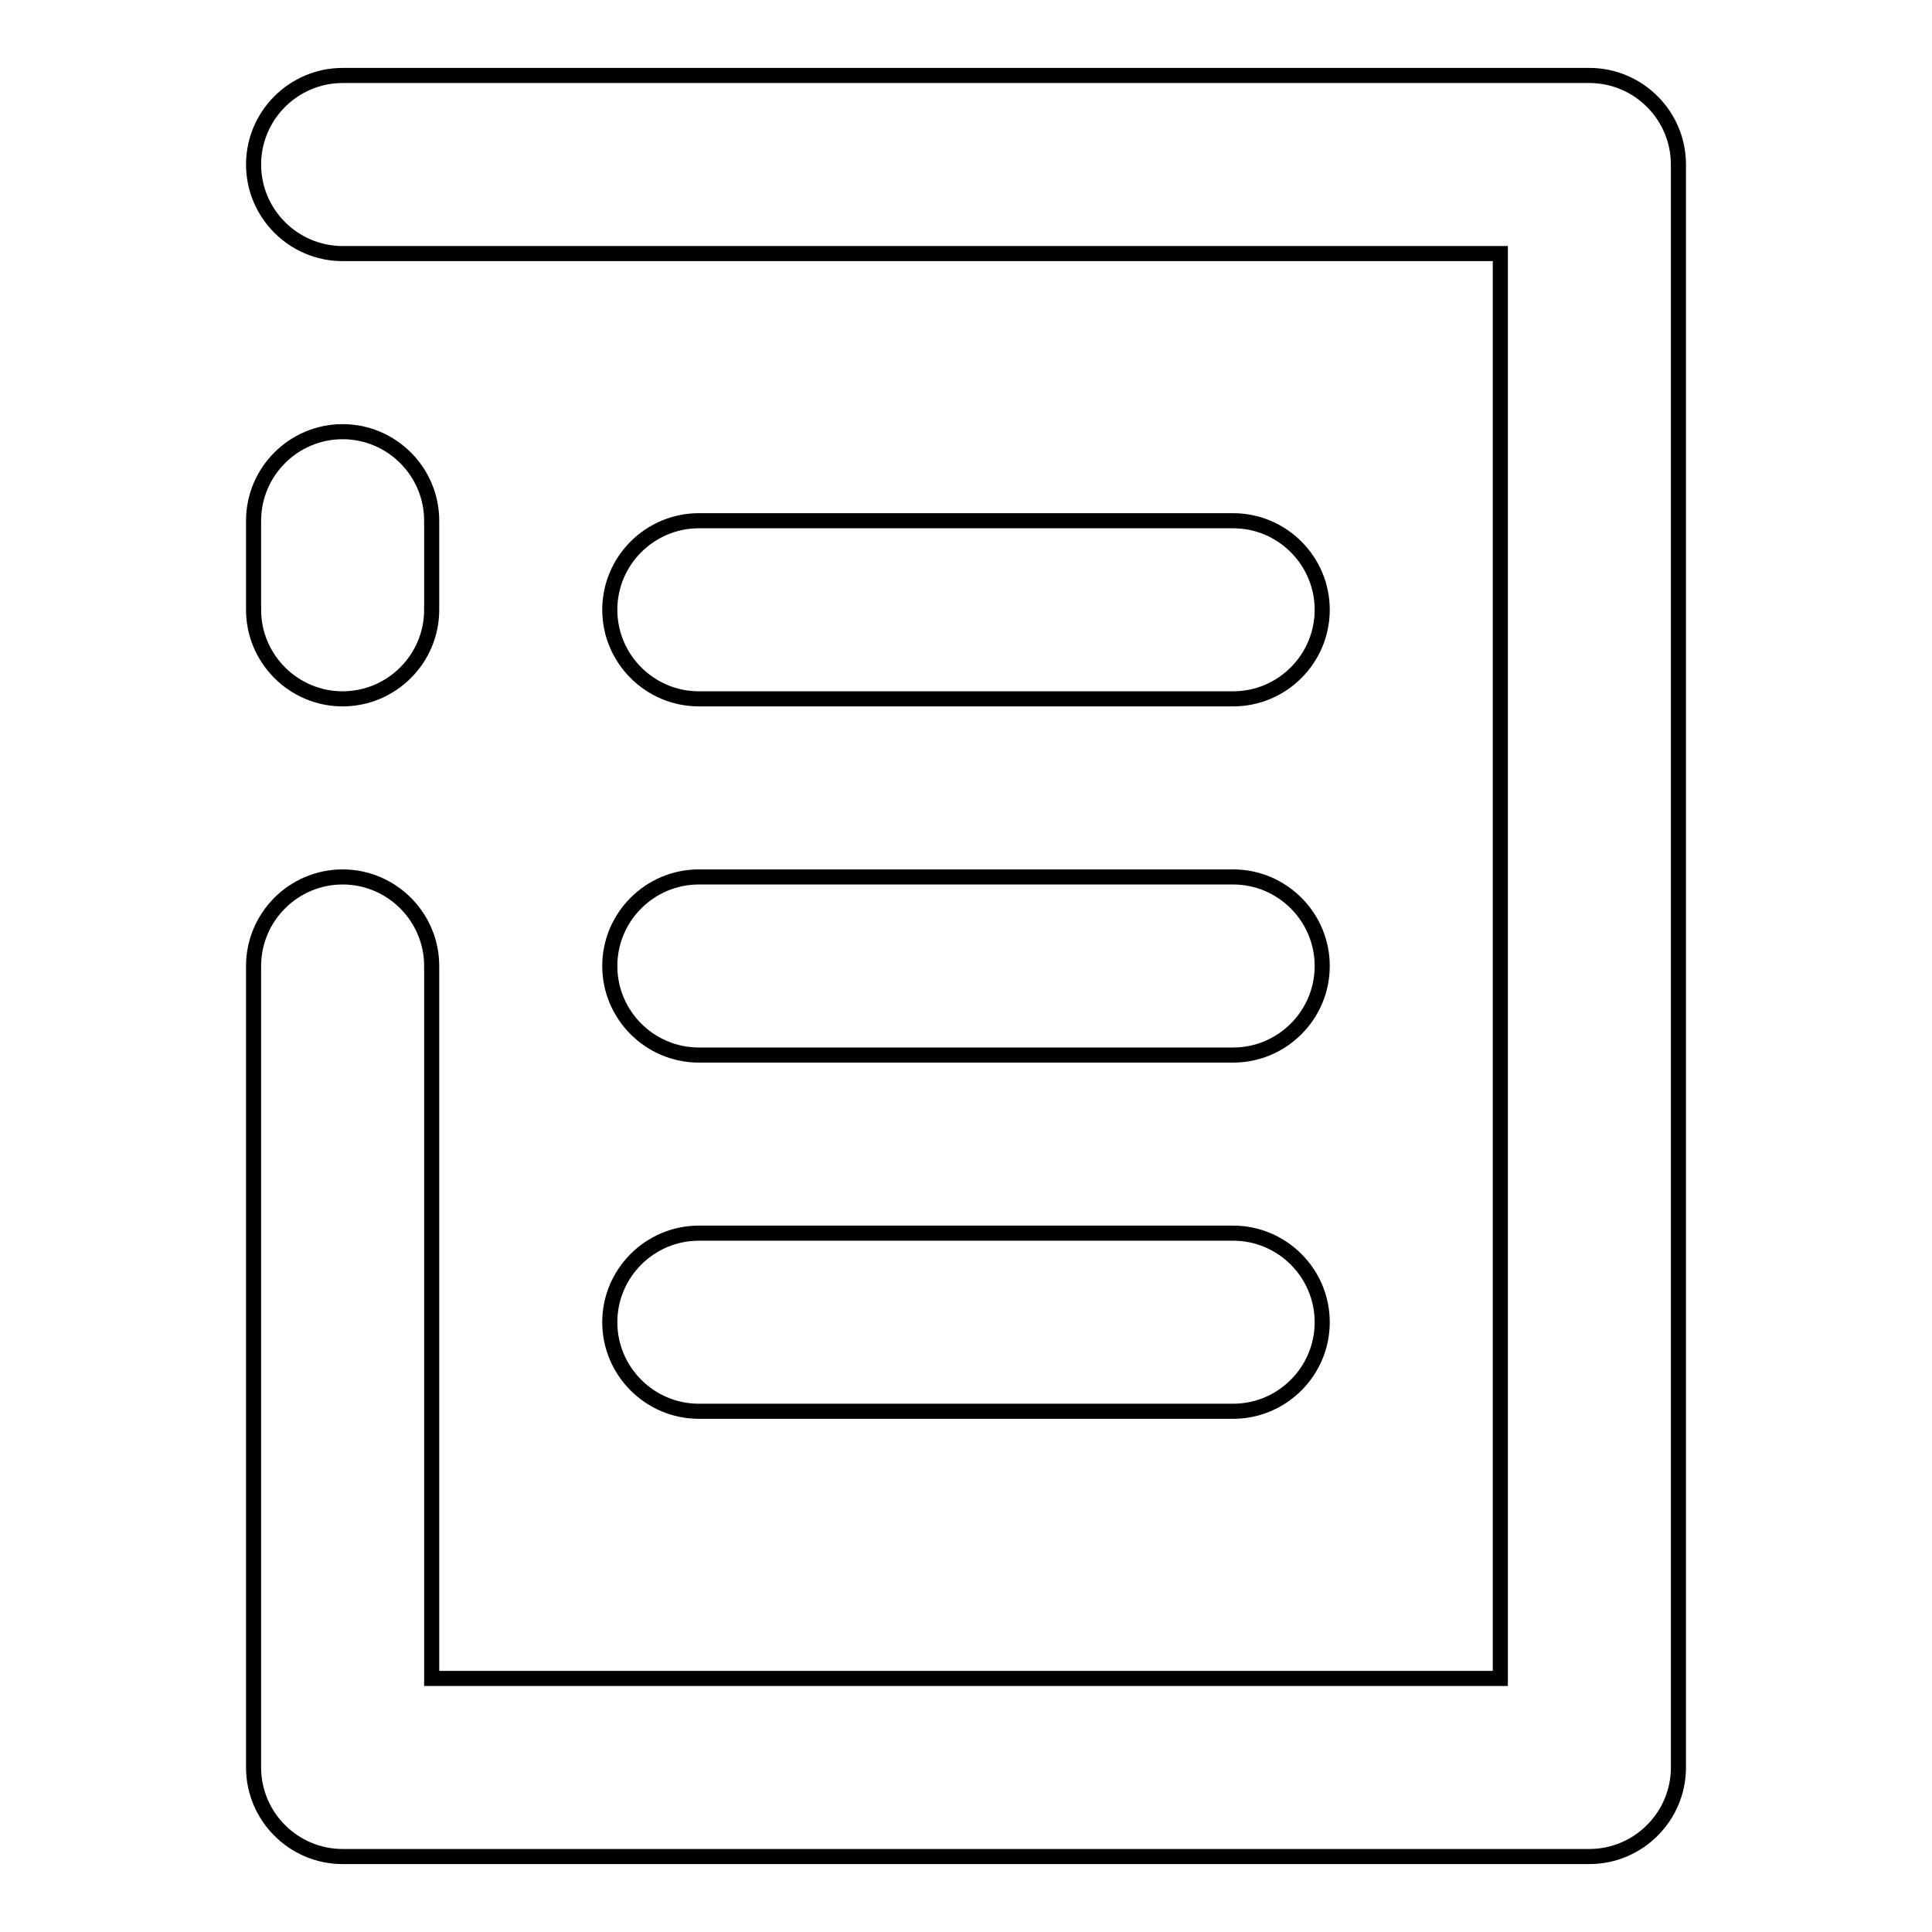
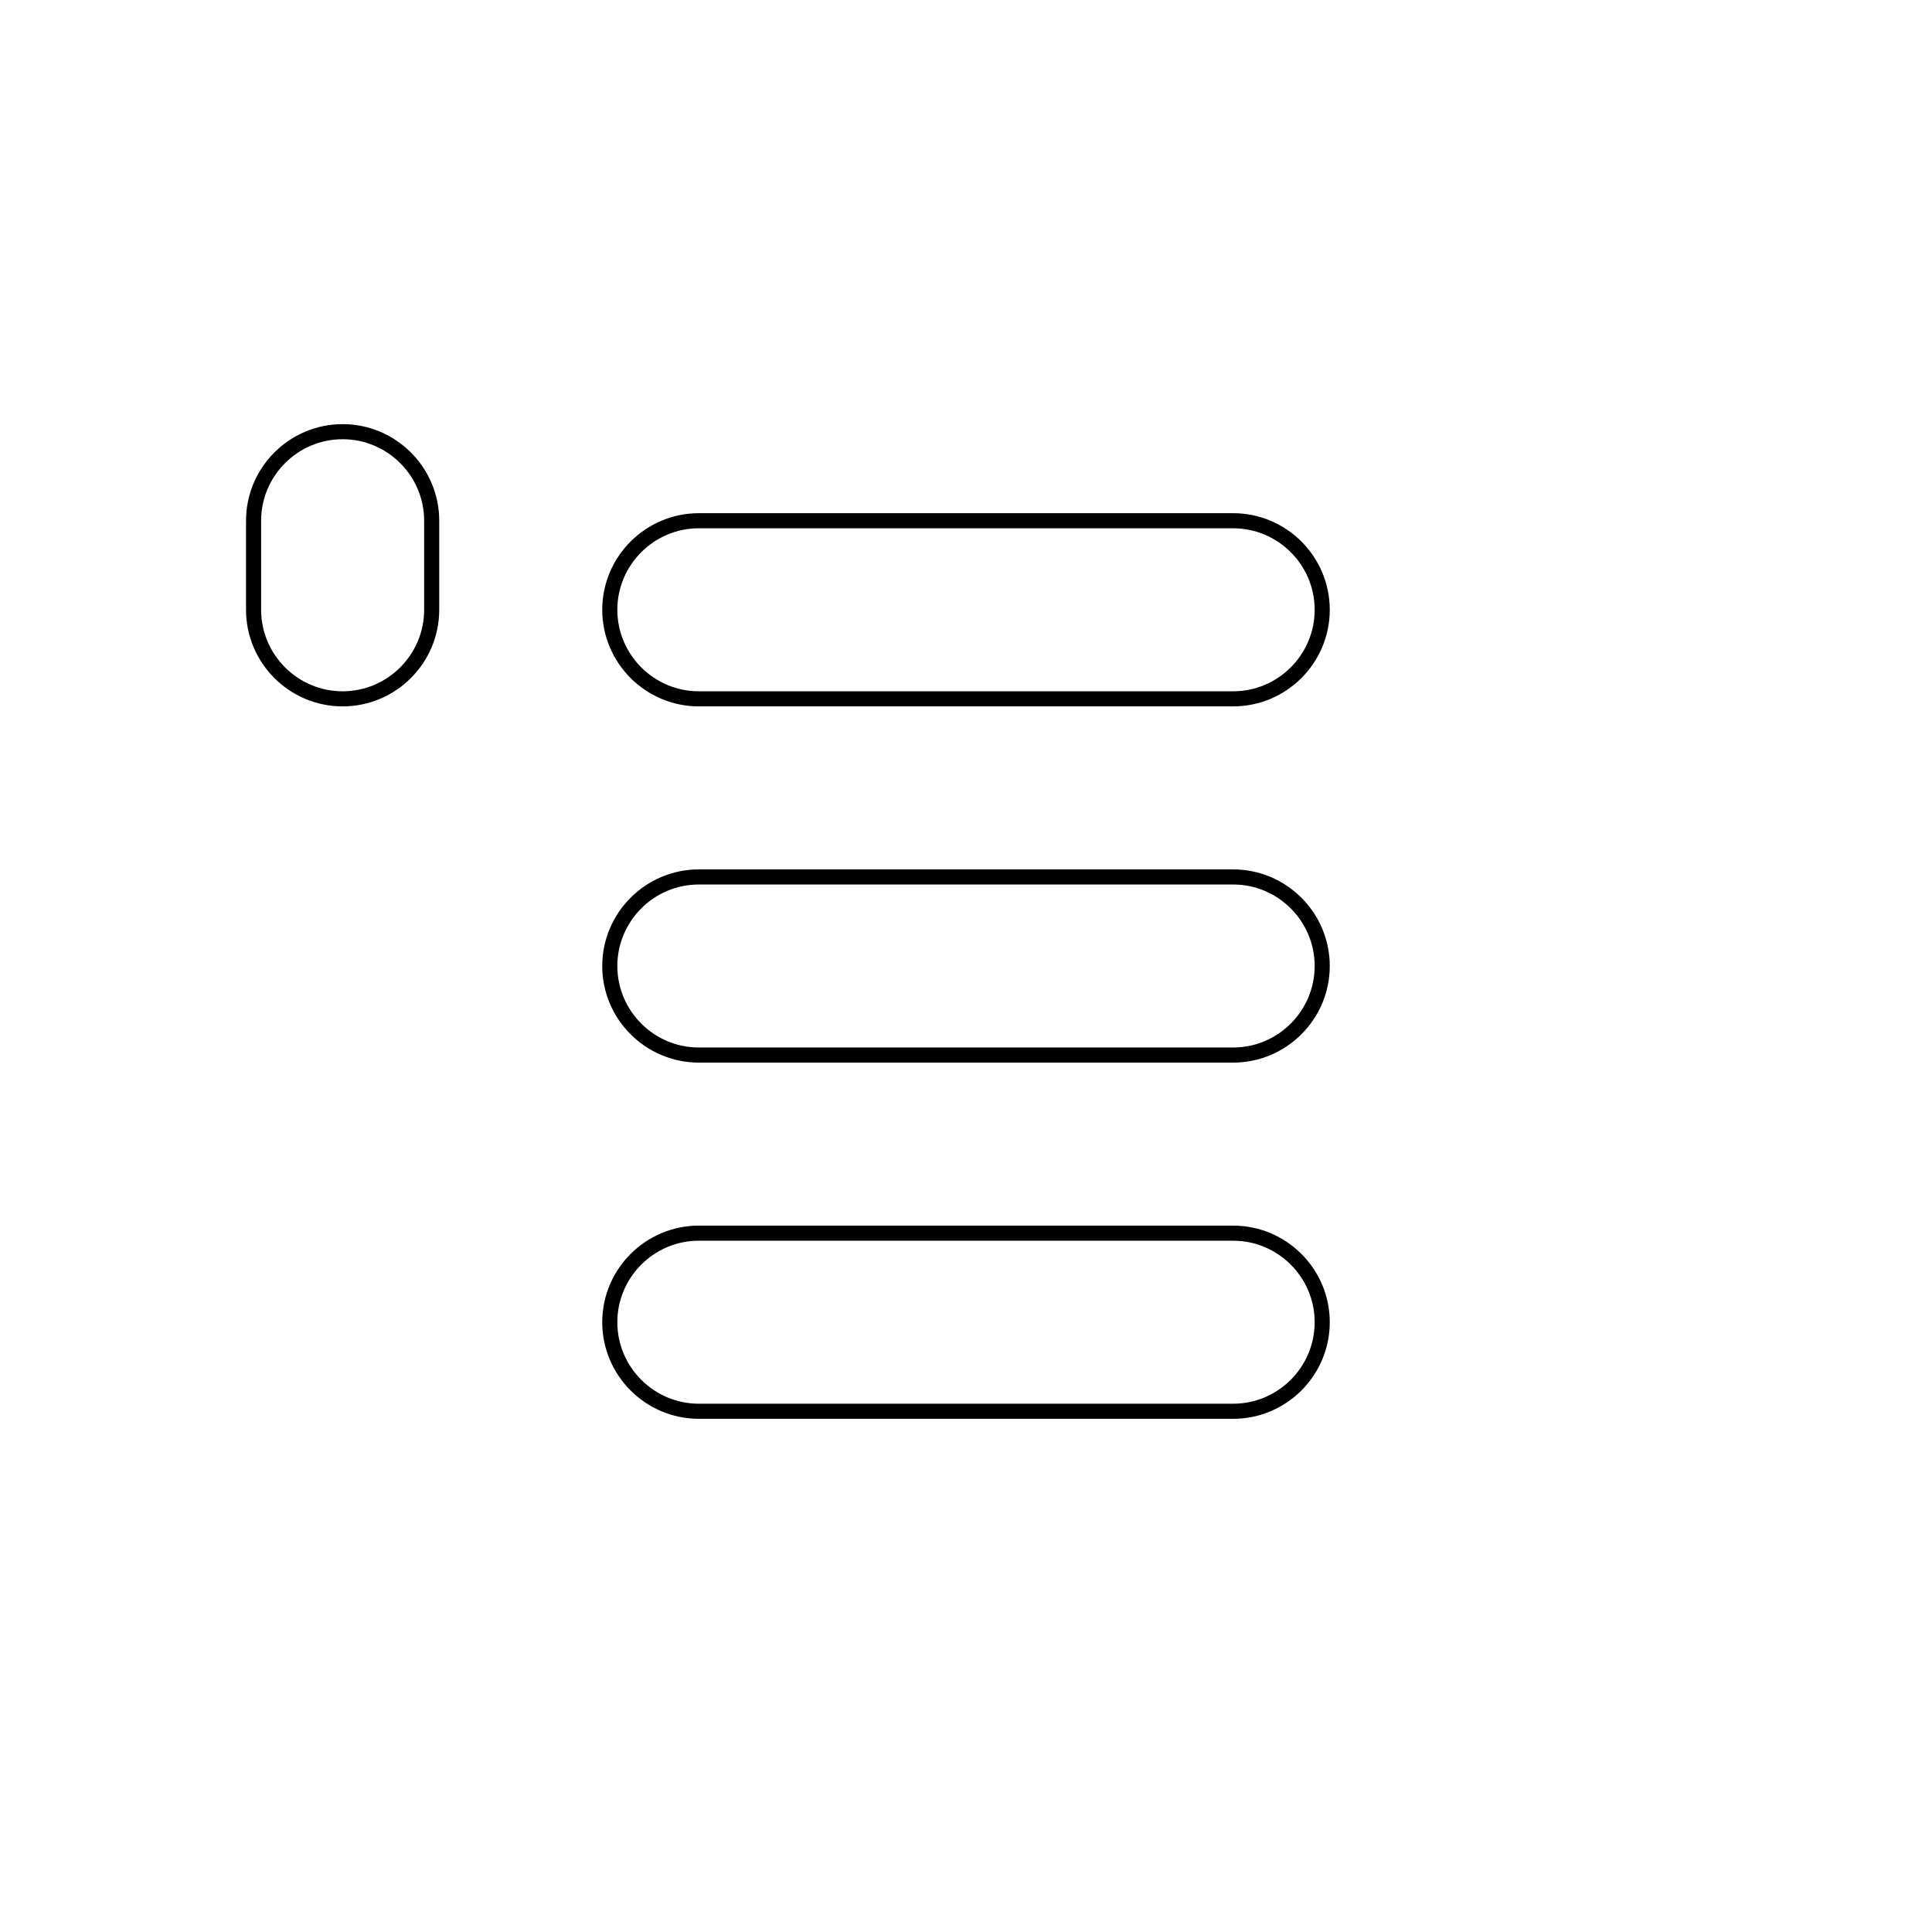
<svg xmlns="http://www.w3.org/2000/svg" version="1.1" x="0px" y="0px" viewBox="0 0 256 256" enable-background="new 0 0 256 256" xml:space="preserve">
  <g>
-     <path stroke-width="2" fill-opacity="0" stroke="#000000" d="M210.6,10H45.4c-6.5,0-11.8,5.3-11.8,11.8c0,6.5,5.3,11.8,11.8,11.8h153.4v188.8H57.2V128 c0-6.5-5.3-11.8-11.8-11.8s-11.8,5.3-11.8,11.8v106.2c0,6.5,5.3,11.8,11.8,11.8h165.2c6.5,0,11.8-5.3,11.8-11.8V21.8 C222.4,15.3,217.1,10,210.6,10z" />
    <path stroke-width="2" fill-opacity="0" stroke="#000000" d="M92.6,92.6h70.8c6.5,0,11.8-5.3,11.8-11.8S169.9,69,163.4,69H92.6c-6.5,0-11.8,5.3-11.8,11.8 S86.1,92.6,92.6,92.6z M80.8,128c0,6.5,5.3,11.8,11.8,11.8h70.8c6.5,0,11.8-5.3,11.8-11.8s-5.3-11.8-11.8-11.8H92.6 C86.1,116.2,80.8,121.5,80.8,128z M80.8,175.2c0,6.5,5.3,11.8,11.8,11.8h70.8c6.5,0,11.8-5.3,11.8-11.8s-5.3-11.8-11.8-11.8H92.6 C86.1,163.4,80.8,168.7,80.8,175.2z M45.4,92.6c6.5,0,11.8-5.3,11.8-11.8V69c0-6.5-5.3-11.8-11.8-11.8S33.6,62.5,33.6,69v11.8 C33.6,87.3,38.9,92.6,45.4,92.6z" />
  </g>
</svg>